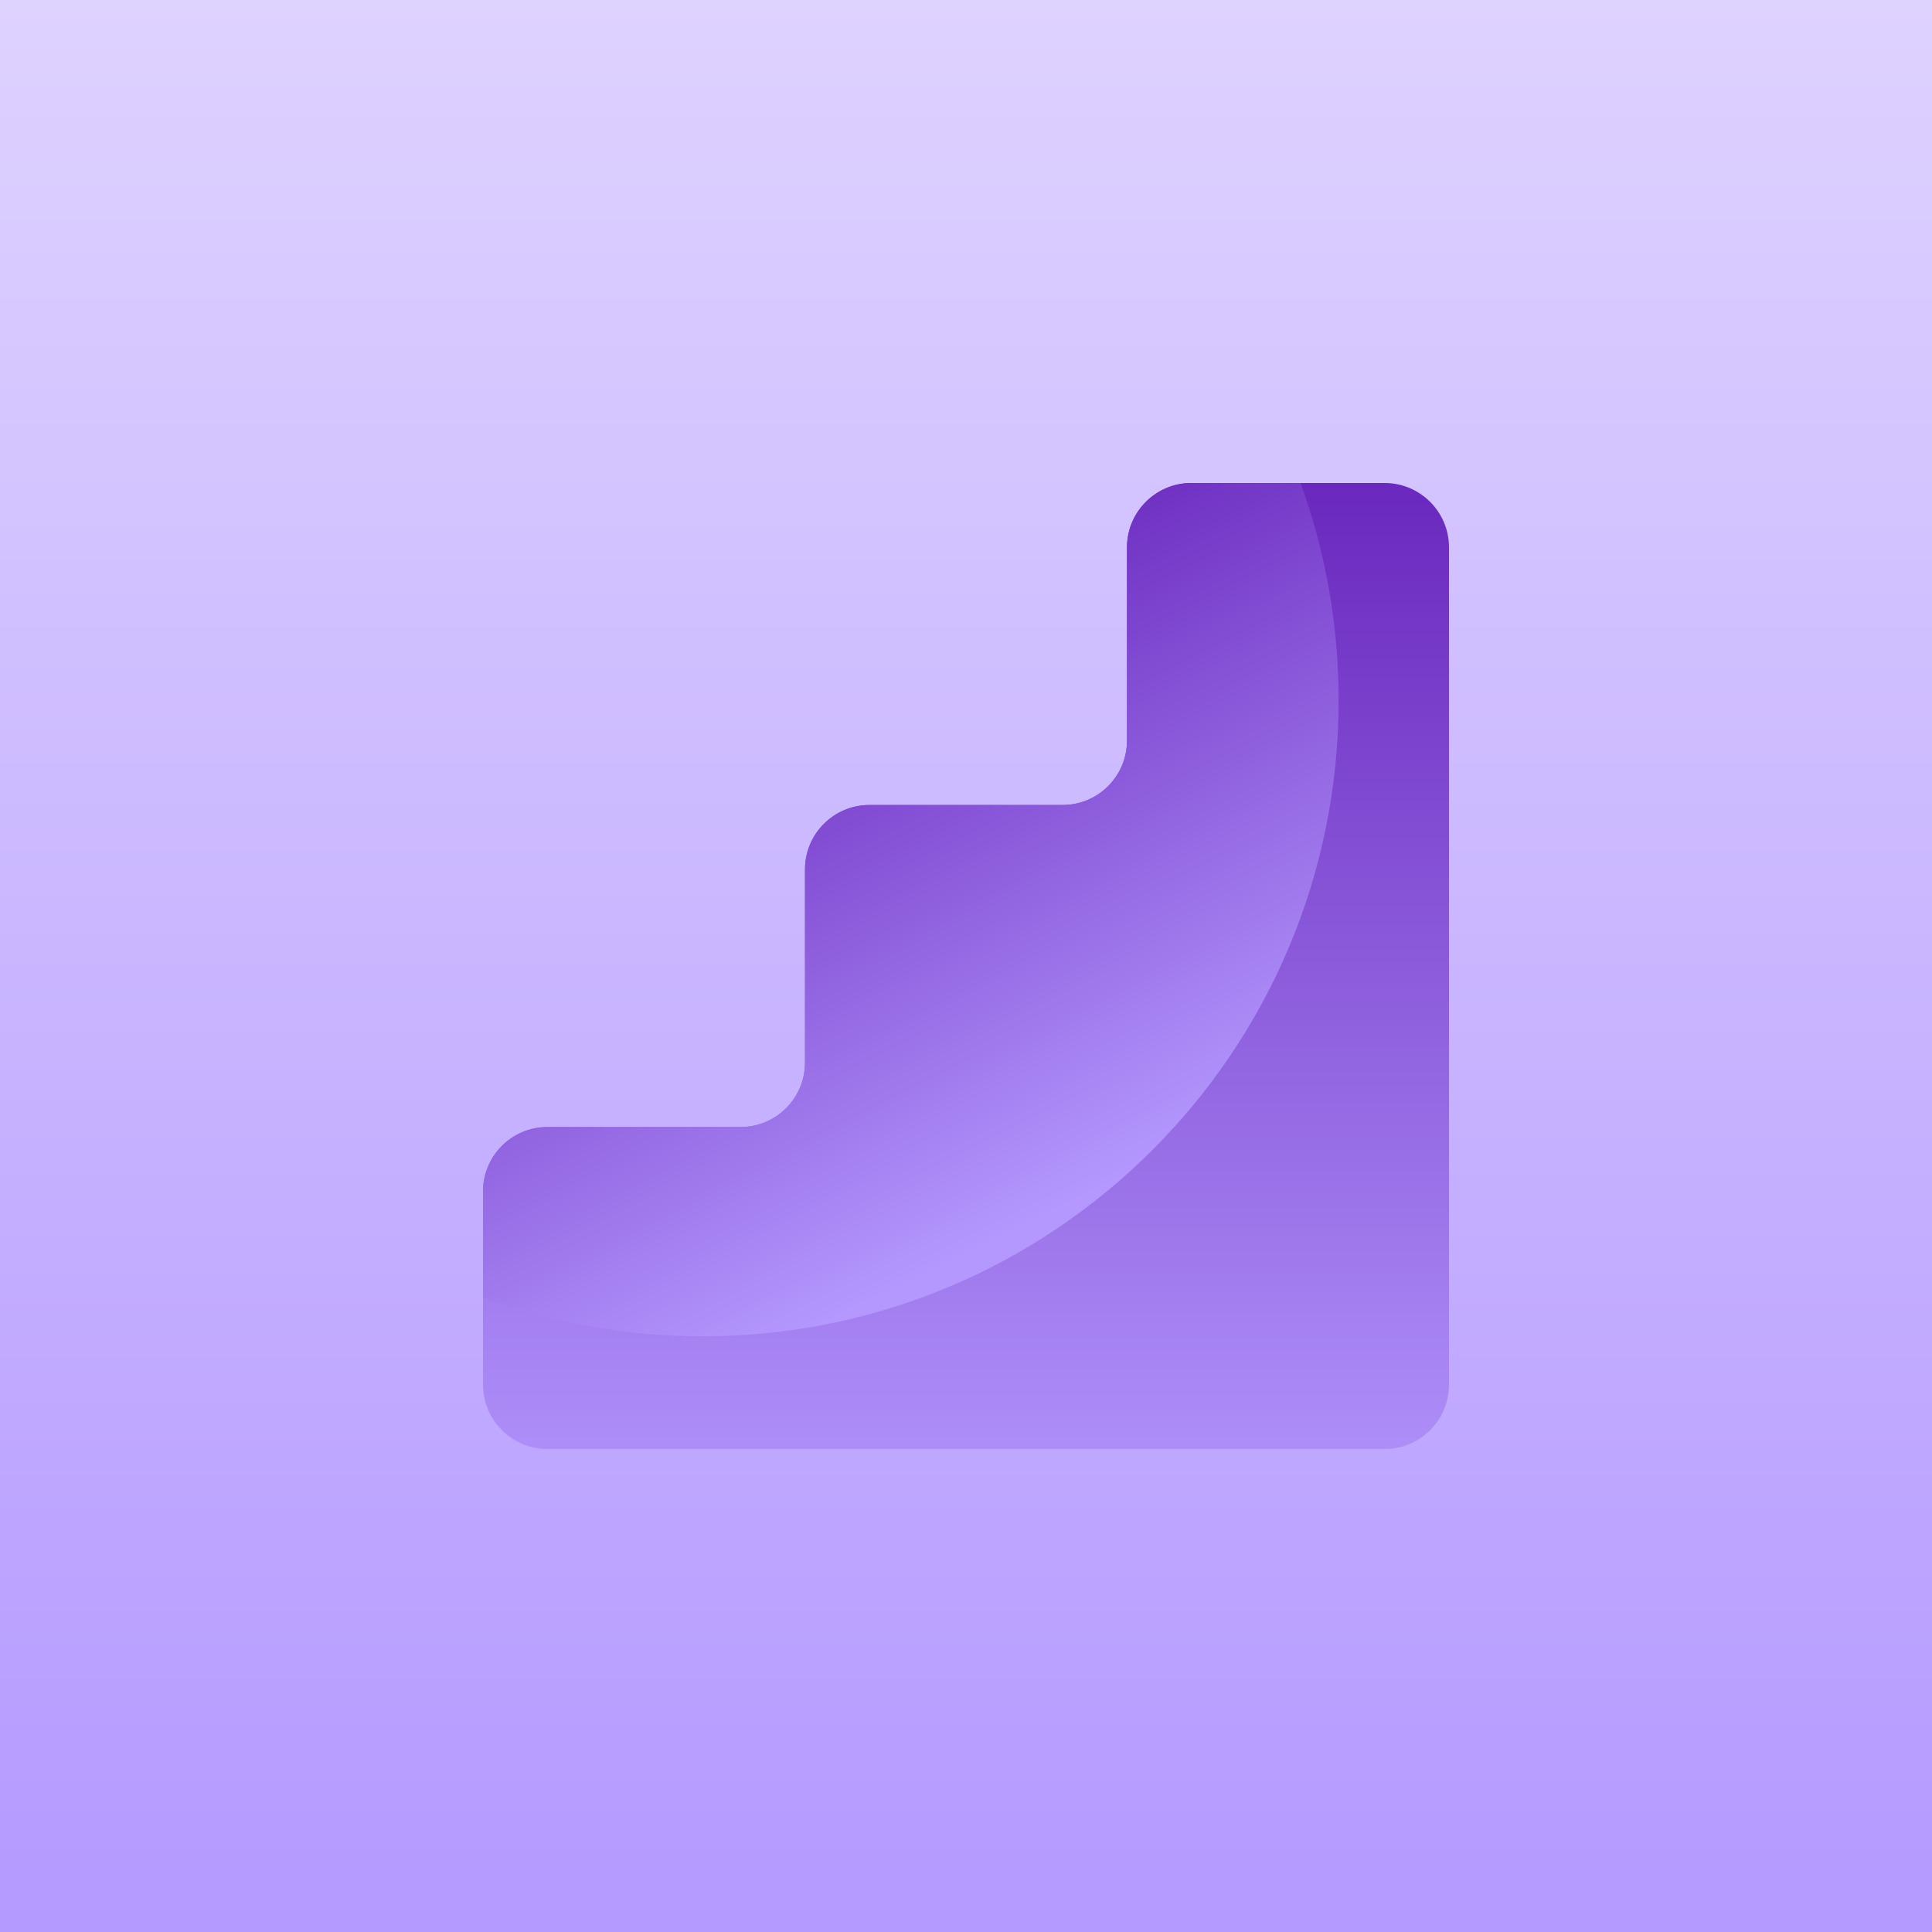
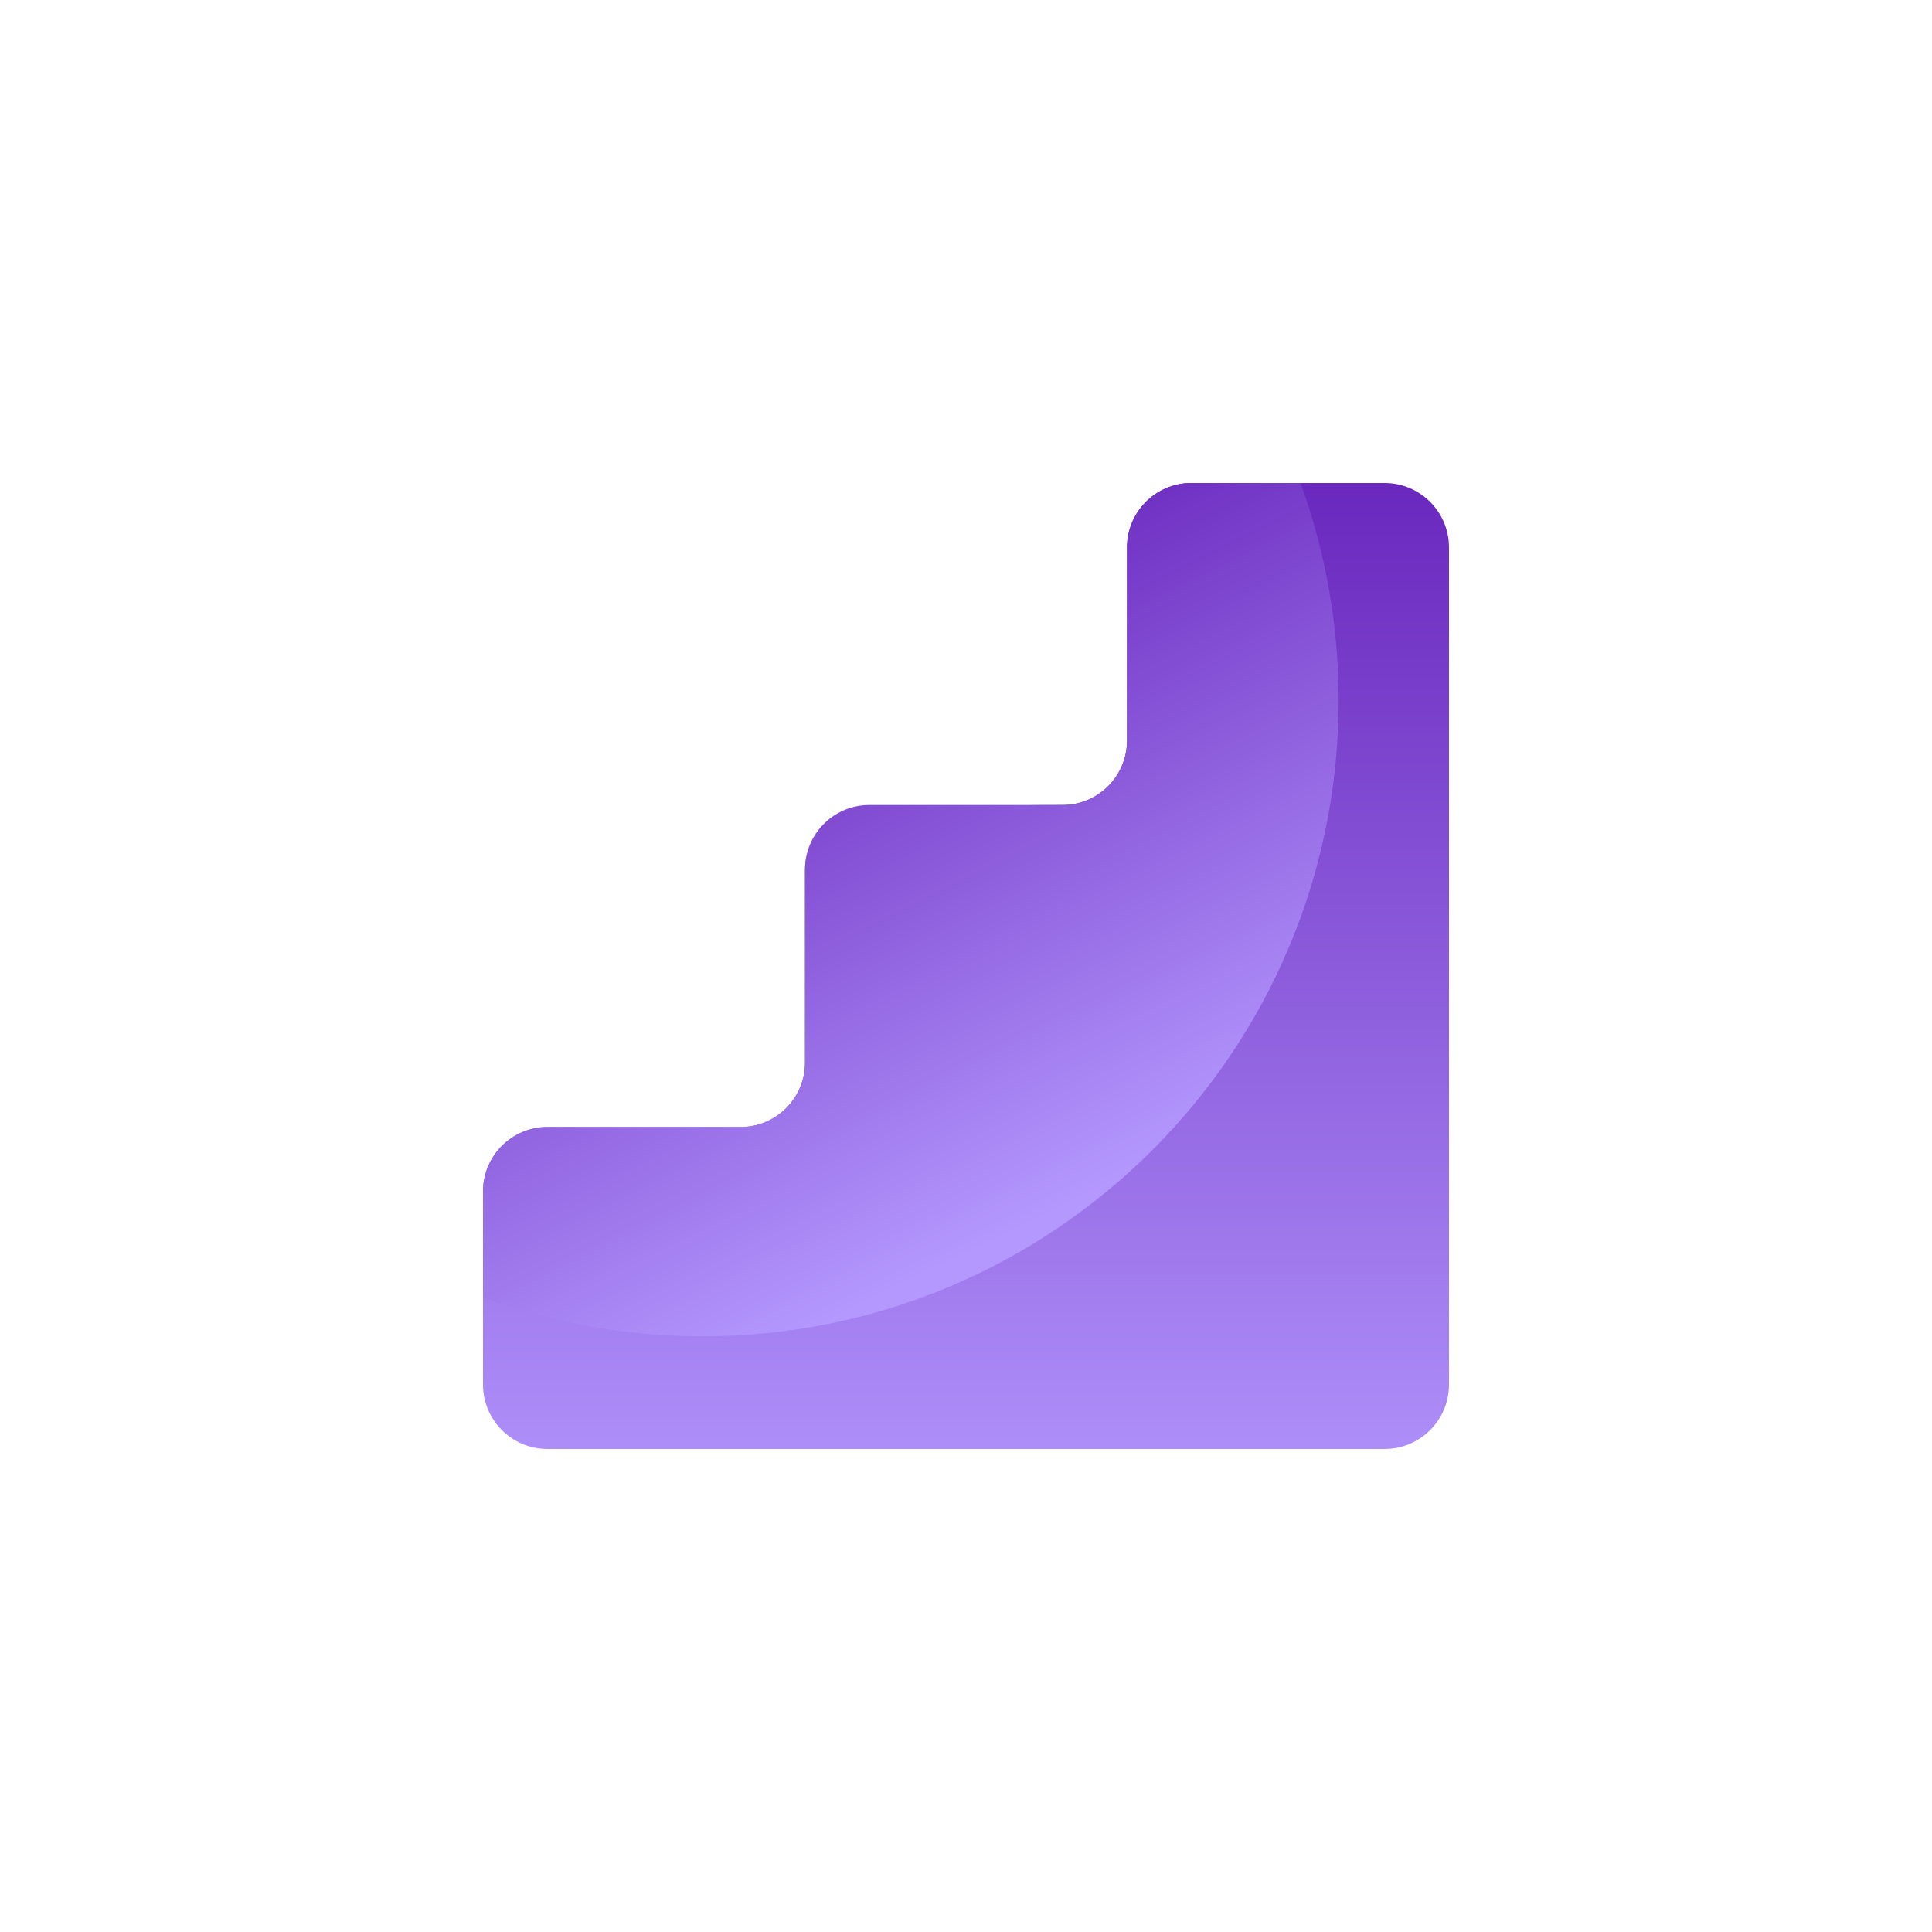
<svg xmlns="http://www.w3.org/2000/svg" width="120" height="120" viewBox="0 0 120 120" fill="none">
-   <rect width="120" height="120" fill="url(#paint0_linear_1392_4998)" />
-   <path fill-rule="evenodd" clip-rule="evenodd" d="M90 34C90 31.791 88.209 30 86 30H74C71.791 30 70 31.791 70 34V46C70 48.209 68.209 50 66 50H54C51.791 50 50 51.791 50 54V66C50 68.209 48.209 70 46 70H34C31.791 70 30 71.791 30 74V86C30 88.209 31.791 90 34 90H86C88.209 90 90 88.209 90 86V70V34Z" fill="url(#paint1_linear_1392_4998)" />
+   <path fill-rule="evenodd" clip-rule="evenodd" d="M90 34C90 31.791 88.209 30 86 30H74C71.791 30 70 31.791 70 34V46C70 48.209 68.209 50 66 50C51.791 50 50 51.791 50 54V66C50 68.209 48.209 70 46 70H34C31.791 70 30 71.791 30 74V86C30 88.209 31.791 90 34 90H86C88.209 90 90 88.209 90 86V70V34Z" fill="url(#paint1_linear_1392_4998)" />
  <path fill-rule="evenodd" clip-rule="evenodd" d="M80.778 30C82.31 34.212 83.145 38.758 83.145 43.5C83.145 65.315 65.461 83 43.645 83C38.849 83 34.253 82.145 30 80.58V74C30 71.791 31.791 70 34 70H46C48.209 70 50 68.209 50 66V54C50 51.791 51.791 50 54 50H66C68.209 50 70 48.209 70 46V34C70 31.791 71.791 30 74 30H80.778Z" fill="url(#paint2_linear_1392_4998)" />
  <defs>
    <linearGradient id="paint0_linear_1392_4998" x1="60" y1="0" x2="60" y2="120" gradientUnits="userSpaceOnUse">
      <stop stop-color="#DED2FF" />
      <stop offset="1" stop-color="#B499FF" />
    </linearGradient>
    <linearGradient id="paint1_linear_1392_4998" x1="60" y1="30" x2="60" y2="96" gradientUnits="userSpaceOnUse">
      <stop stop-color="#6A28BE" />
      <stop offset="1" stop-color="#B498FE" />
    </linearGradient>
    <linearGradient id="paint2_linear_1392_4998" x1="54" y1="35.5" x2="72" y2="72" gradientUnits="userSpaceOnUse">
      <stop stop-color="#6A28BE" />
      <stop offset="1" stop-color="#B498FE" />
    </linearGradient>
  </defs>
</svg>